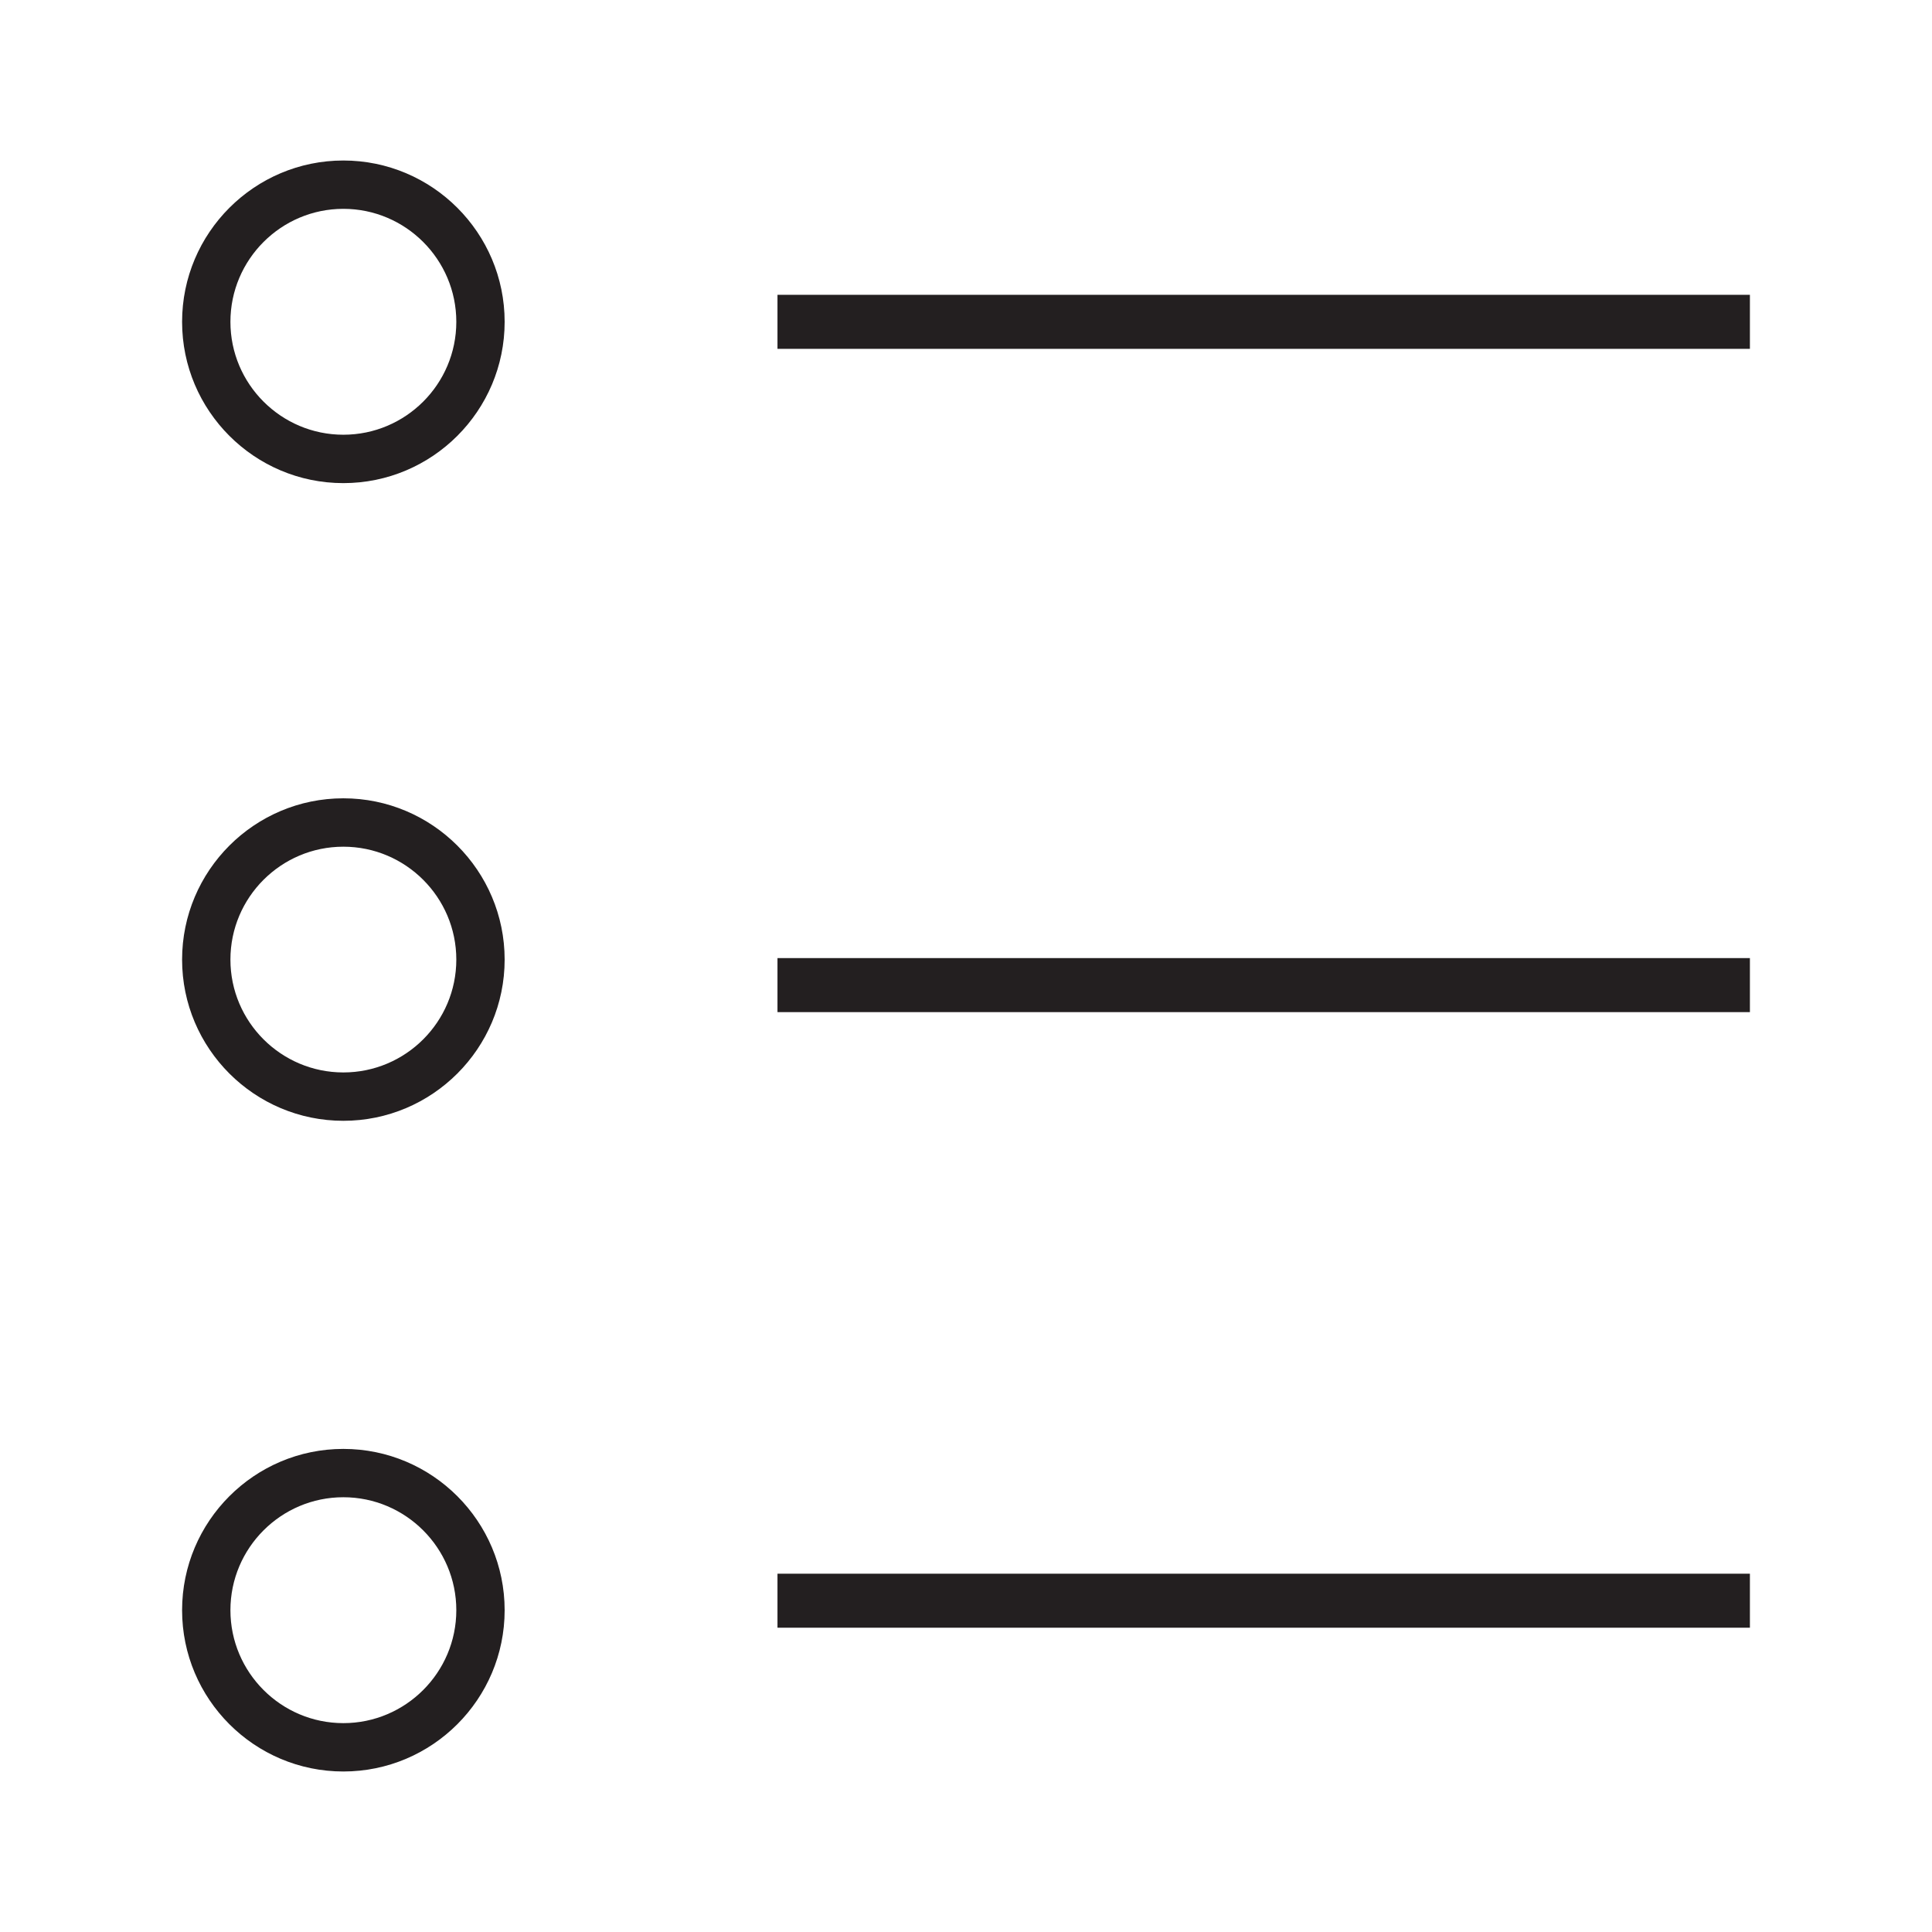
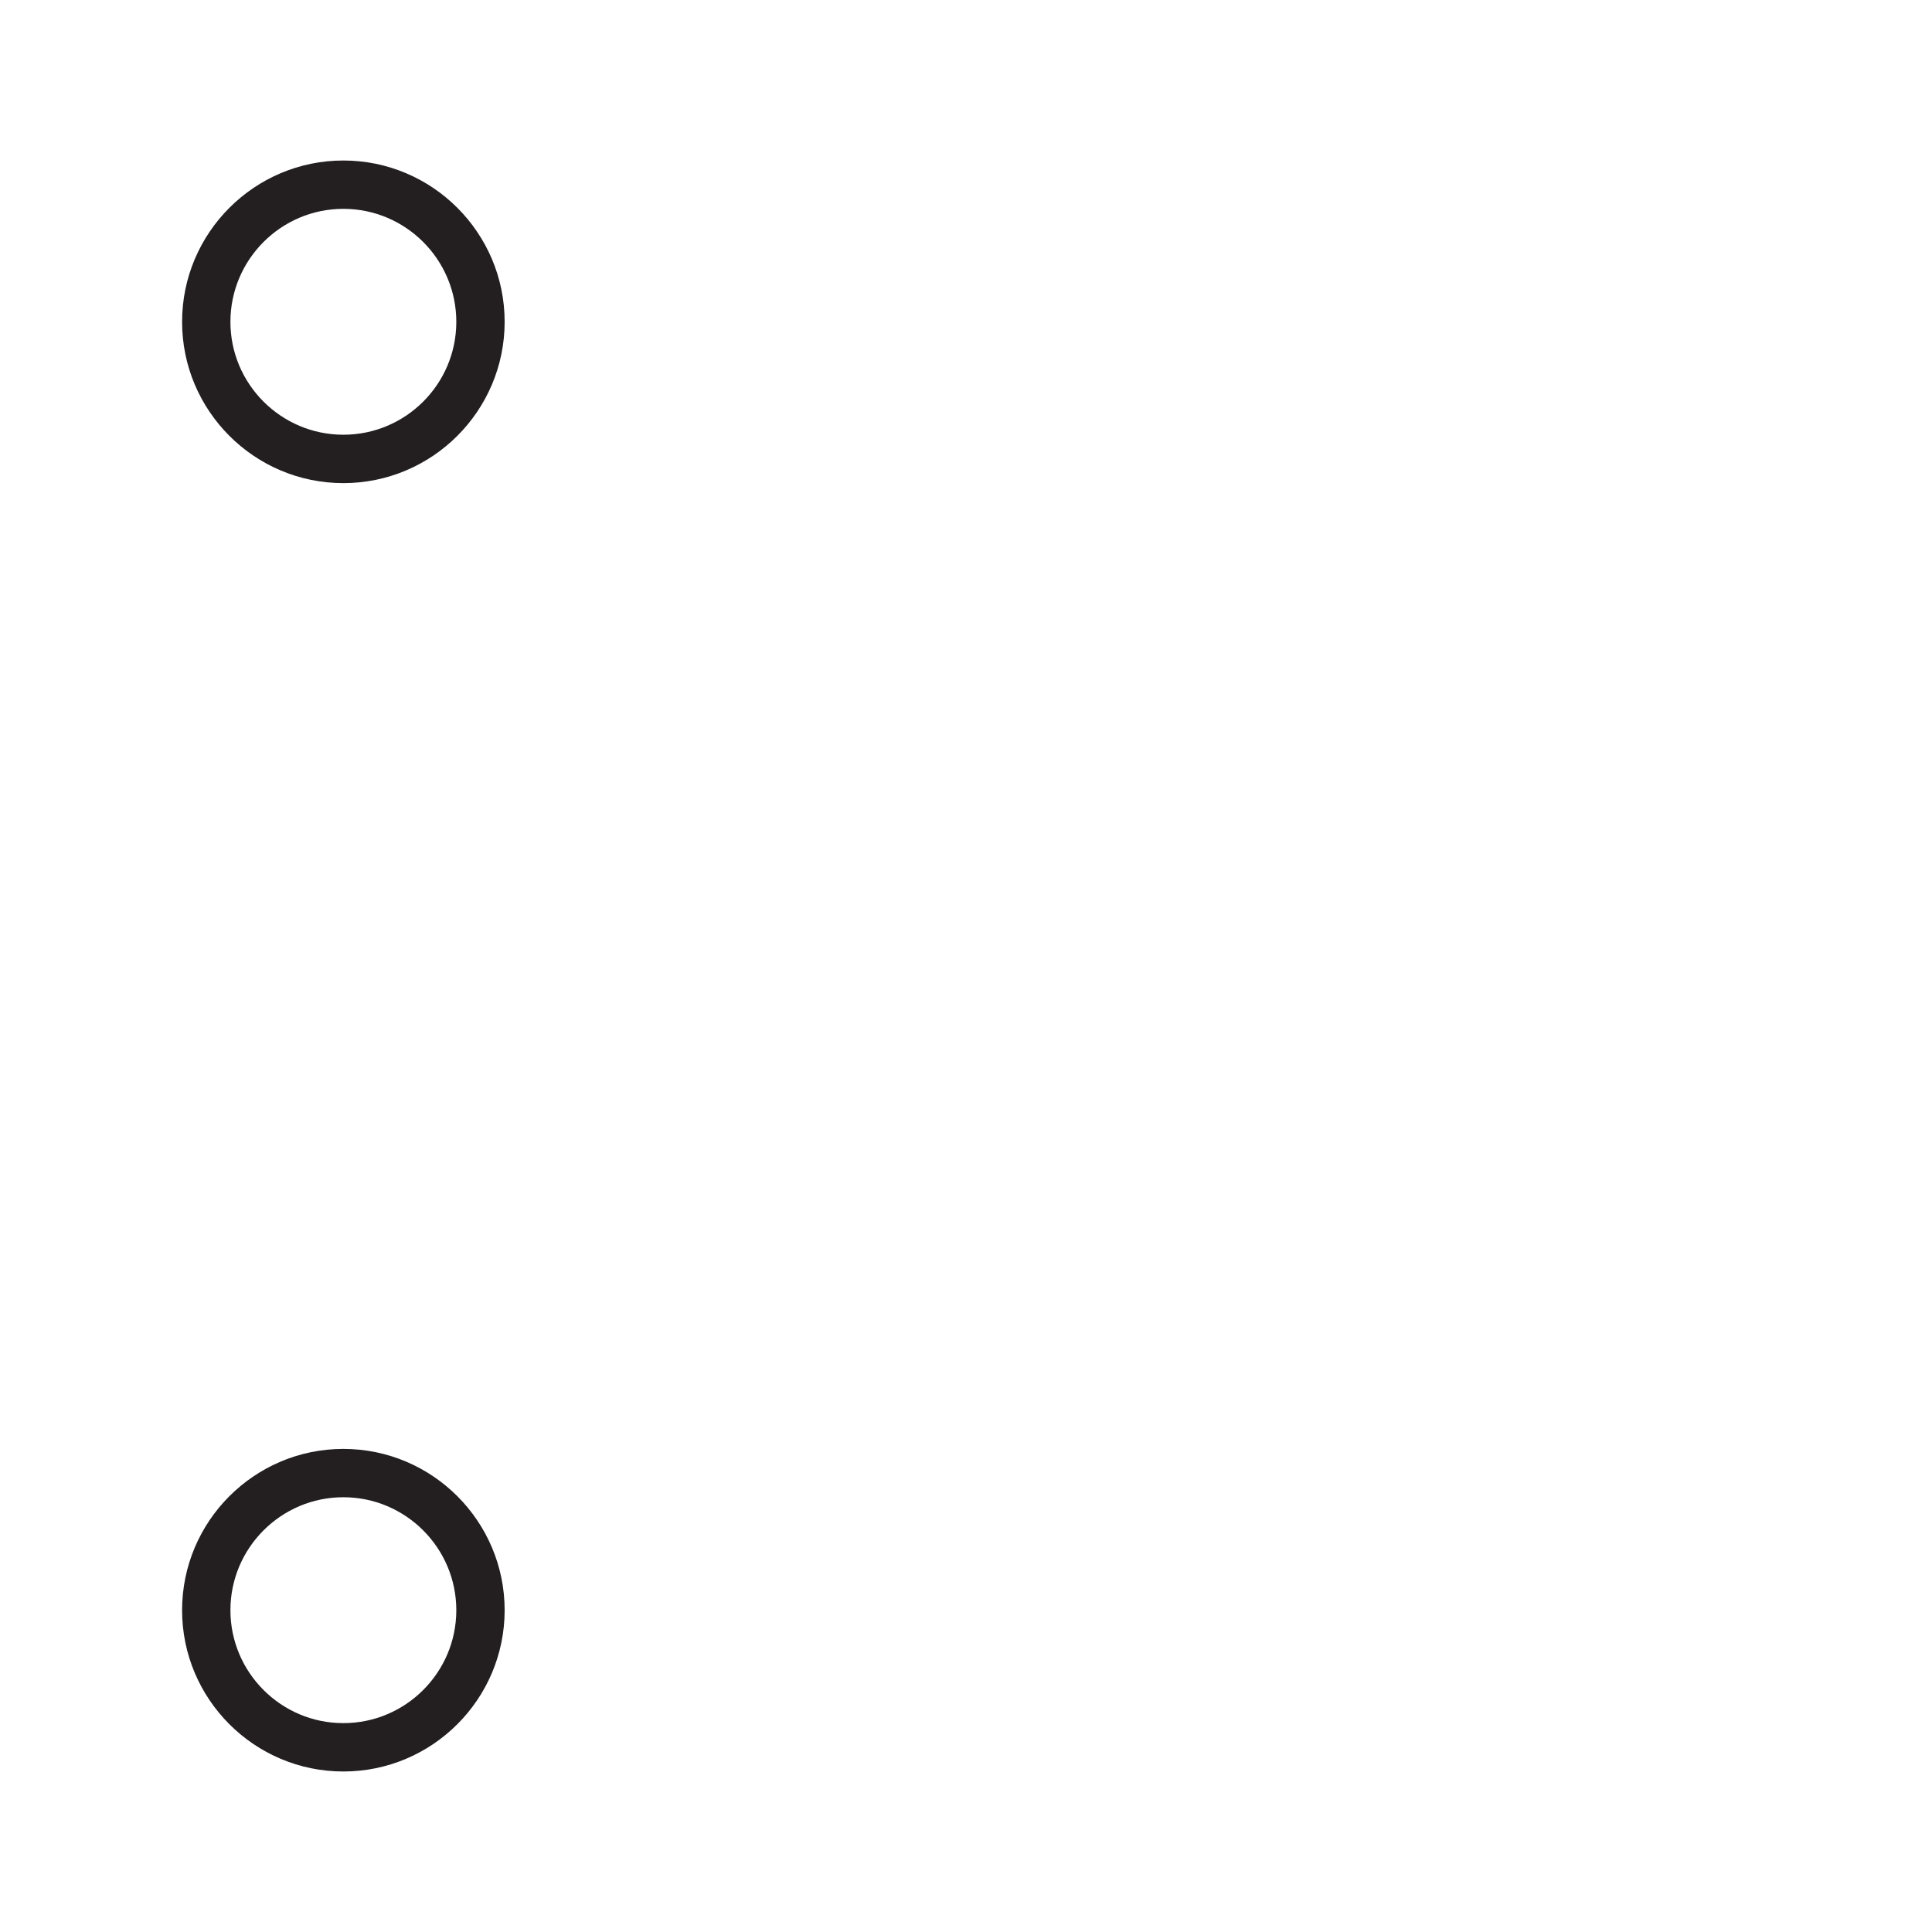
<svg xmlns="http://www.w3.org/2000/svg" version="1.1" id="Layer_1" x="0px" y="0px" width="64px" height="64px" viewBox="0 0 64 64" enable-background="new 0 0 64 64" xml:space="preserve">
  <g>
    <path fill="#231F20" d="M11.374,5.317c-2.945,0-5.342,2.397-5.342,5.344s2.396,5.343,5.342,5.343c2.946,0,5.343-2.396,5.343-5.343   S14.32,5.317,11.374,5.317z M11.374,14.401c-2.063,0-3.741-1.678-3.741-3.74c0-2.063,1.678-3.743,3.741-3.743   c2.064,0,3.742,1.68,3.742,3.743C15.116,12.724,13.438,14.401,11.374,14.401z" />
-     <path fill="#231F20" d="M11.374,26.445c-2.945,0-5.342,2.396-5.342,5.343c0,2.944,2.396,5.34,5.342,5.34   c2.946,0,5.343-2.396,5.343-5.34C16.717,28.842,14.32,26.445,11.374,26.445z M11.374,35.526c-2.063,0-3.741-1.677-3.741-3.738   c0-2.063,1.678-3.74,3.741-3.74c2.064,0,3.742,1.678,3.742,3.74C15.116,33.85,13.438,35.526,11.374,35.526z" />
    <path fill="#231F20" d="M11.374,47.997c-2.945,0-5.342,2.396-5.342,5.343s2.396,5.343,5.342,5.343c2.946,0,5.343-2.396,5.343-5.343   S14.32,47.997,11.374,47.997z M11.374,57.081c-2.063,0-3.741-1.68-3.741-3.741c0-2.063,1.678-3.742,3.741-3.742   c2.064,0,3.742,1.68,3.742,3.742C15.116,55.401,13.438,57.081,11.374,57.081z" />
-     <rect x="25.755" y="9.766" fill="#231F20" width="32.213" height="1.79" />
-     <rect x="25.755" y="31.738" fill="#231F20" width="32.213" height="1.79" />
-     <rect x="25.755" y="52.131" fill="#231F20" width="32.213" height="1.789" />
  </g>
</svg>